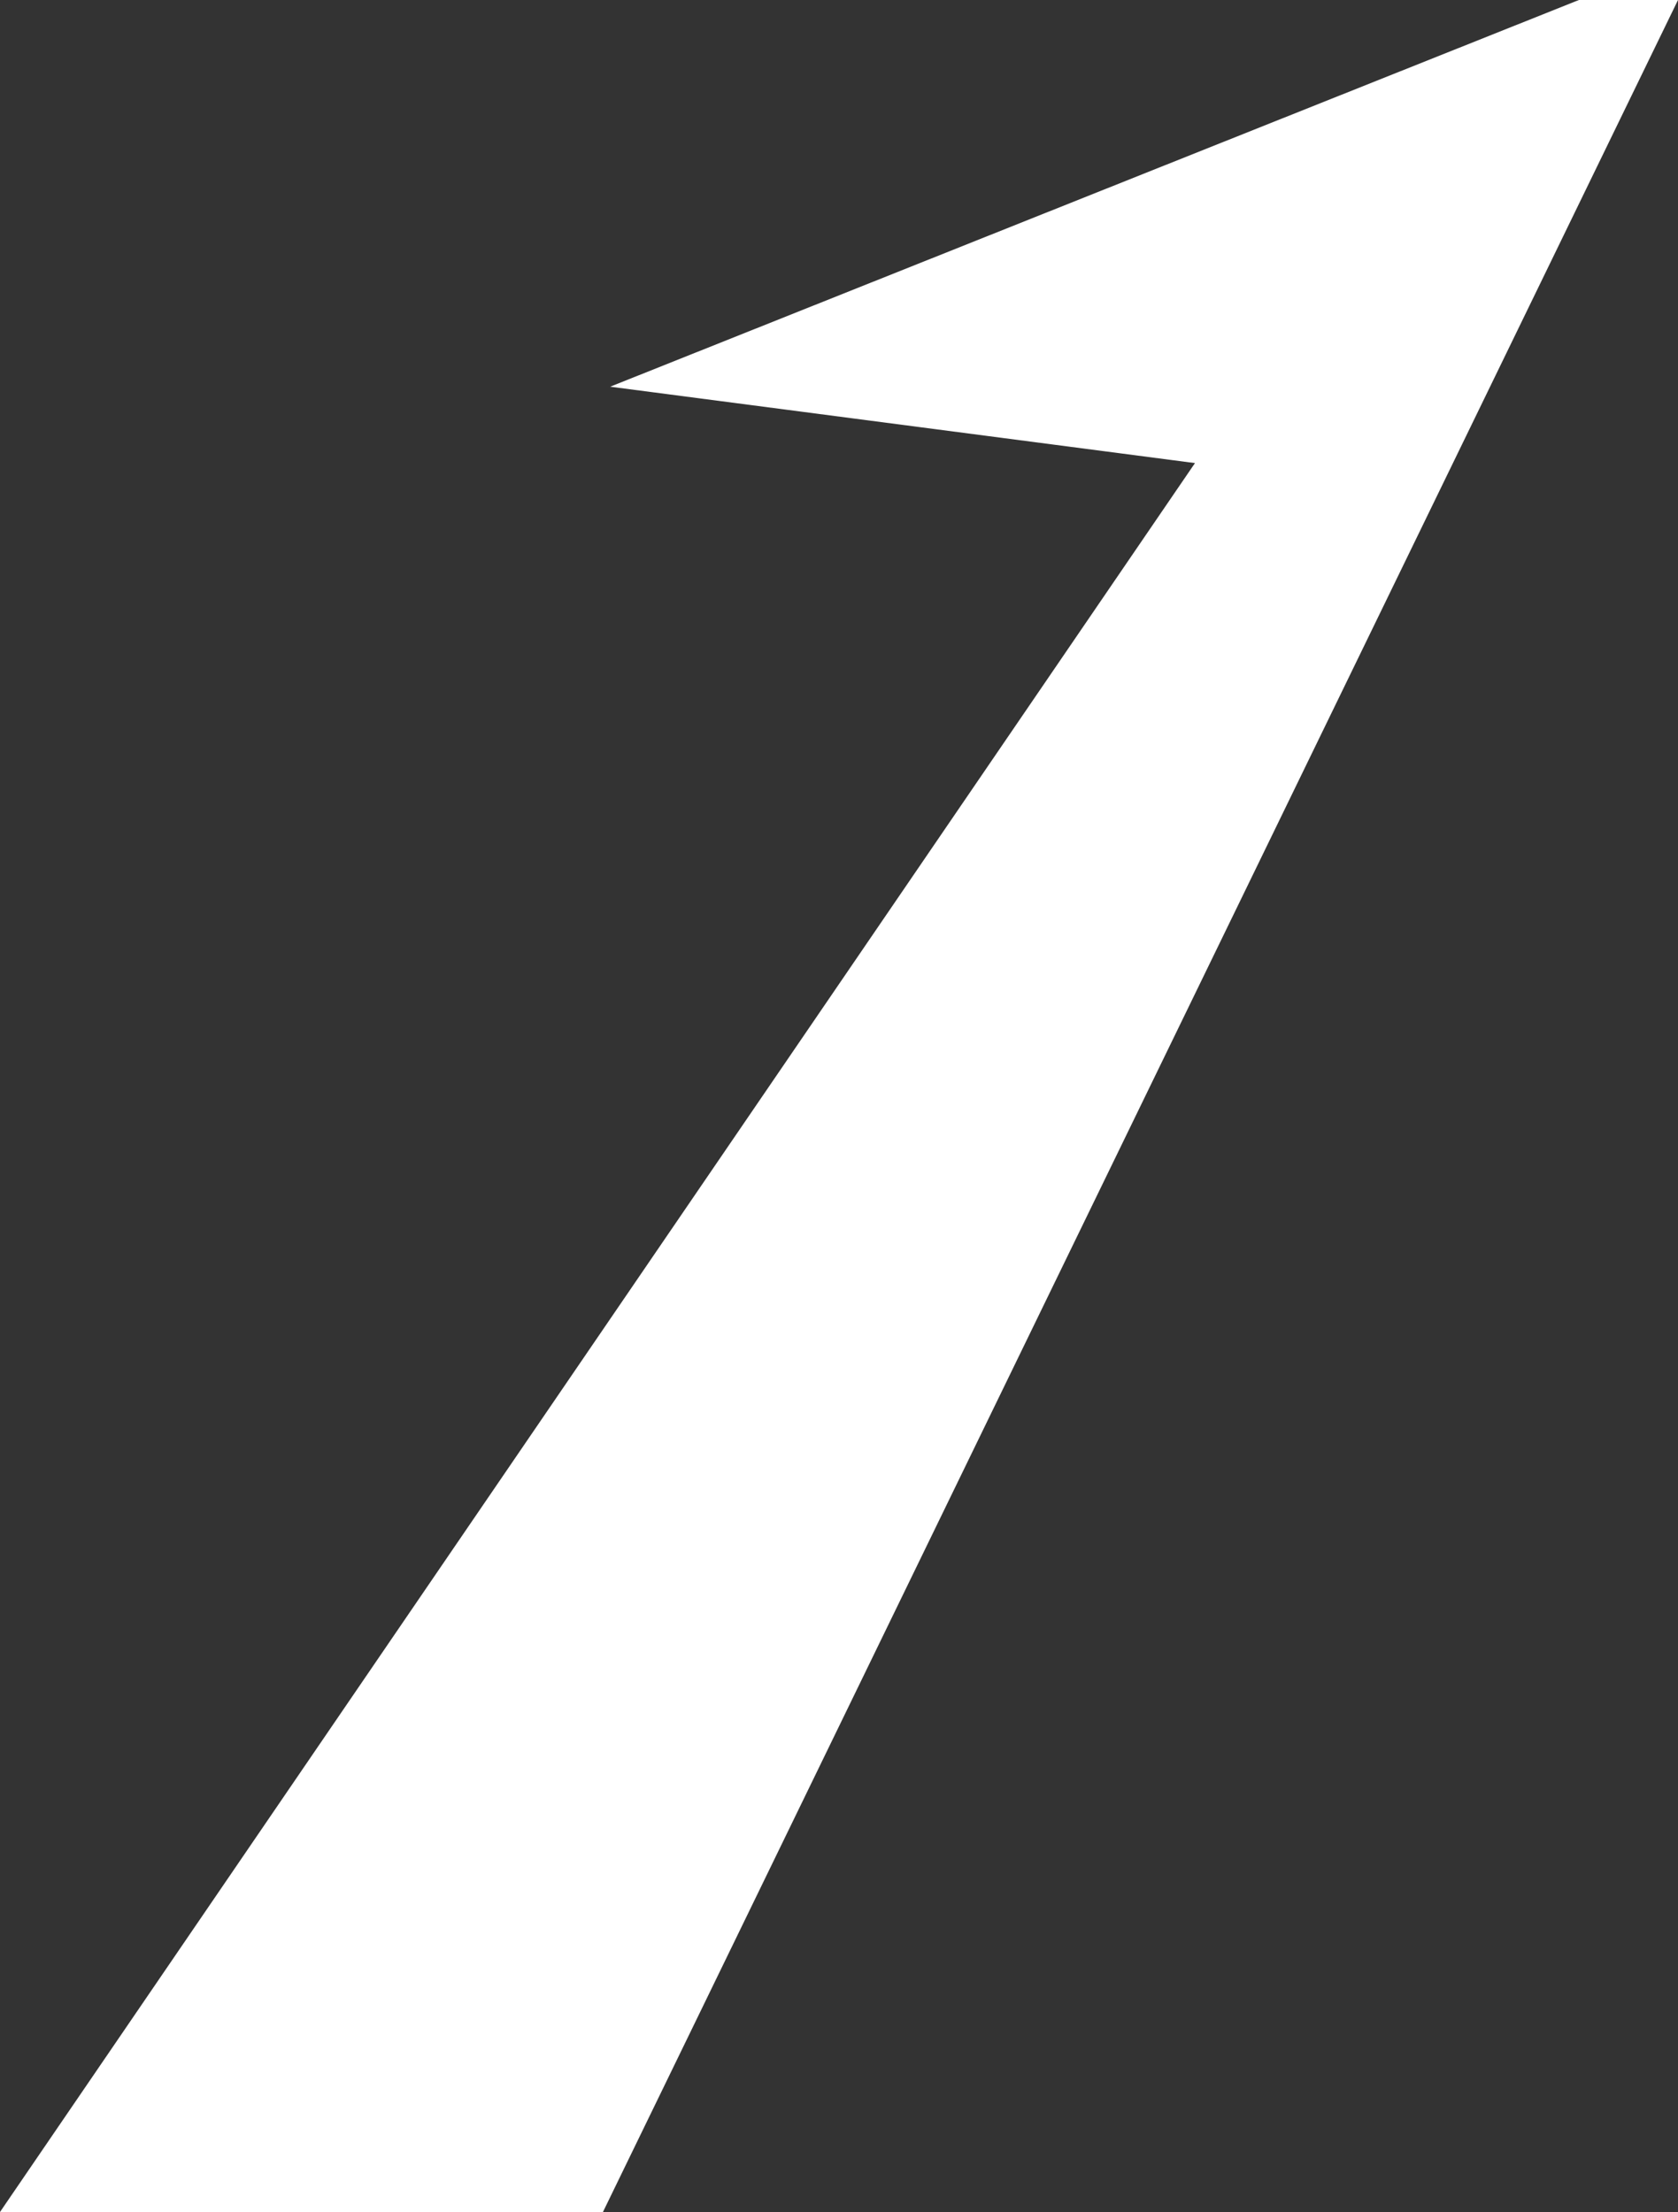
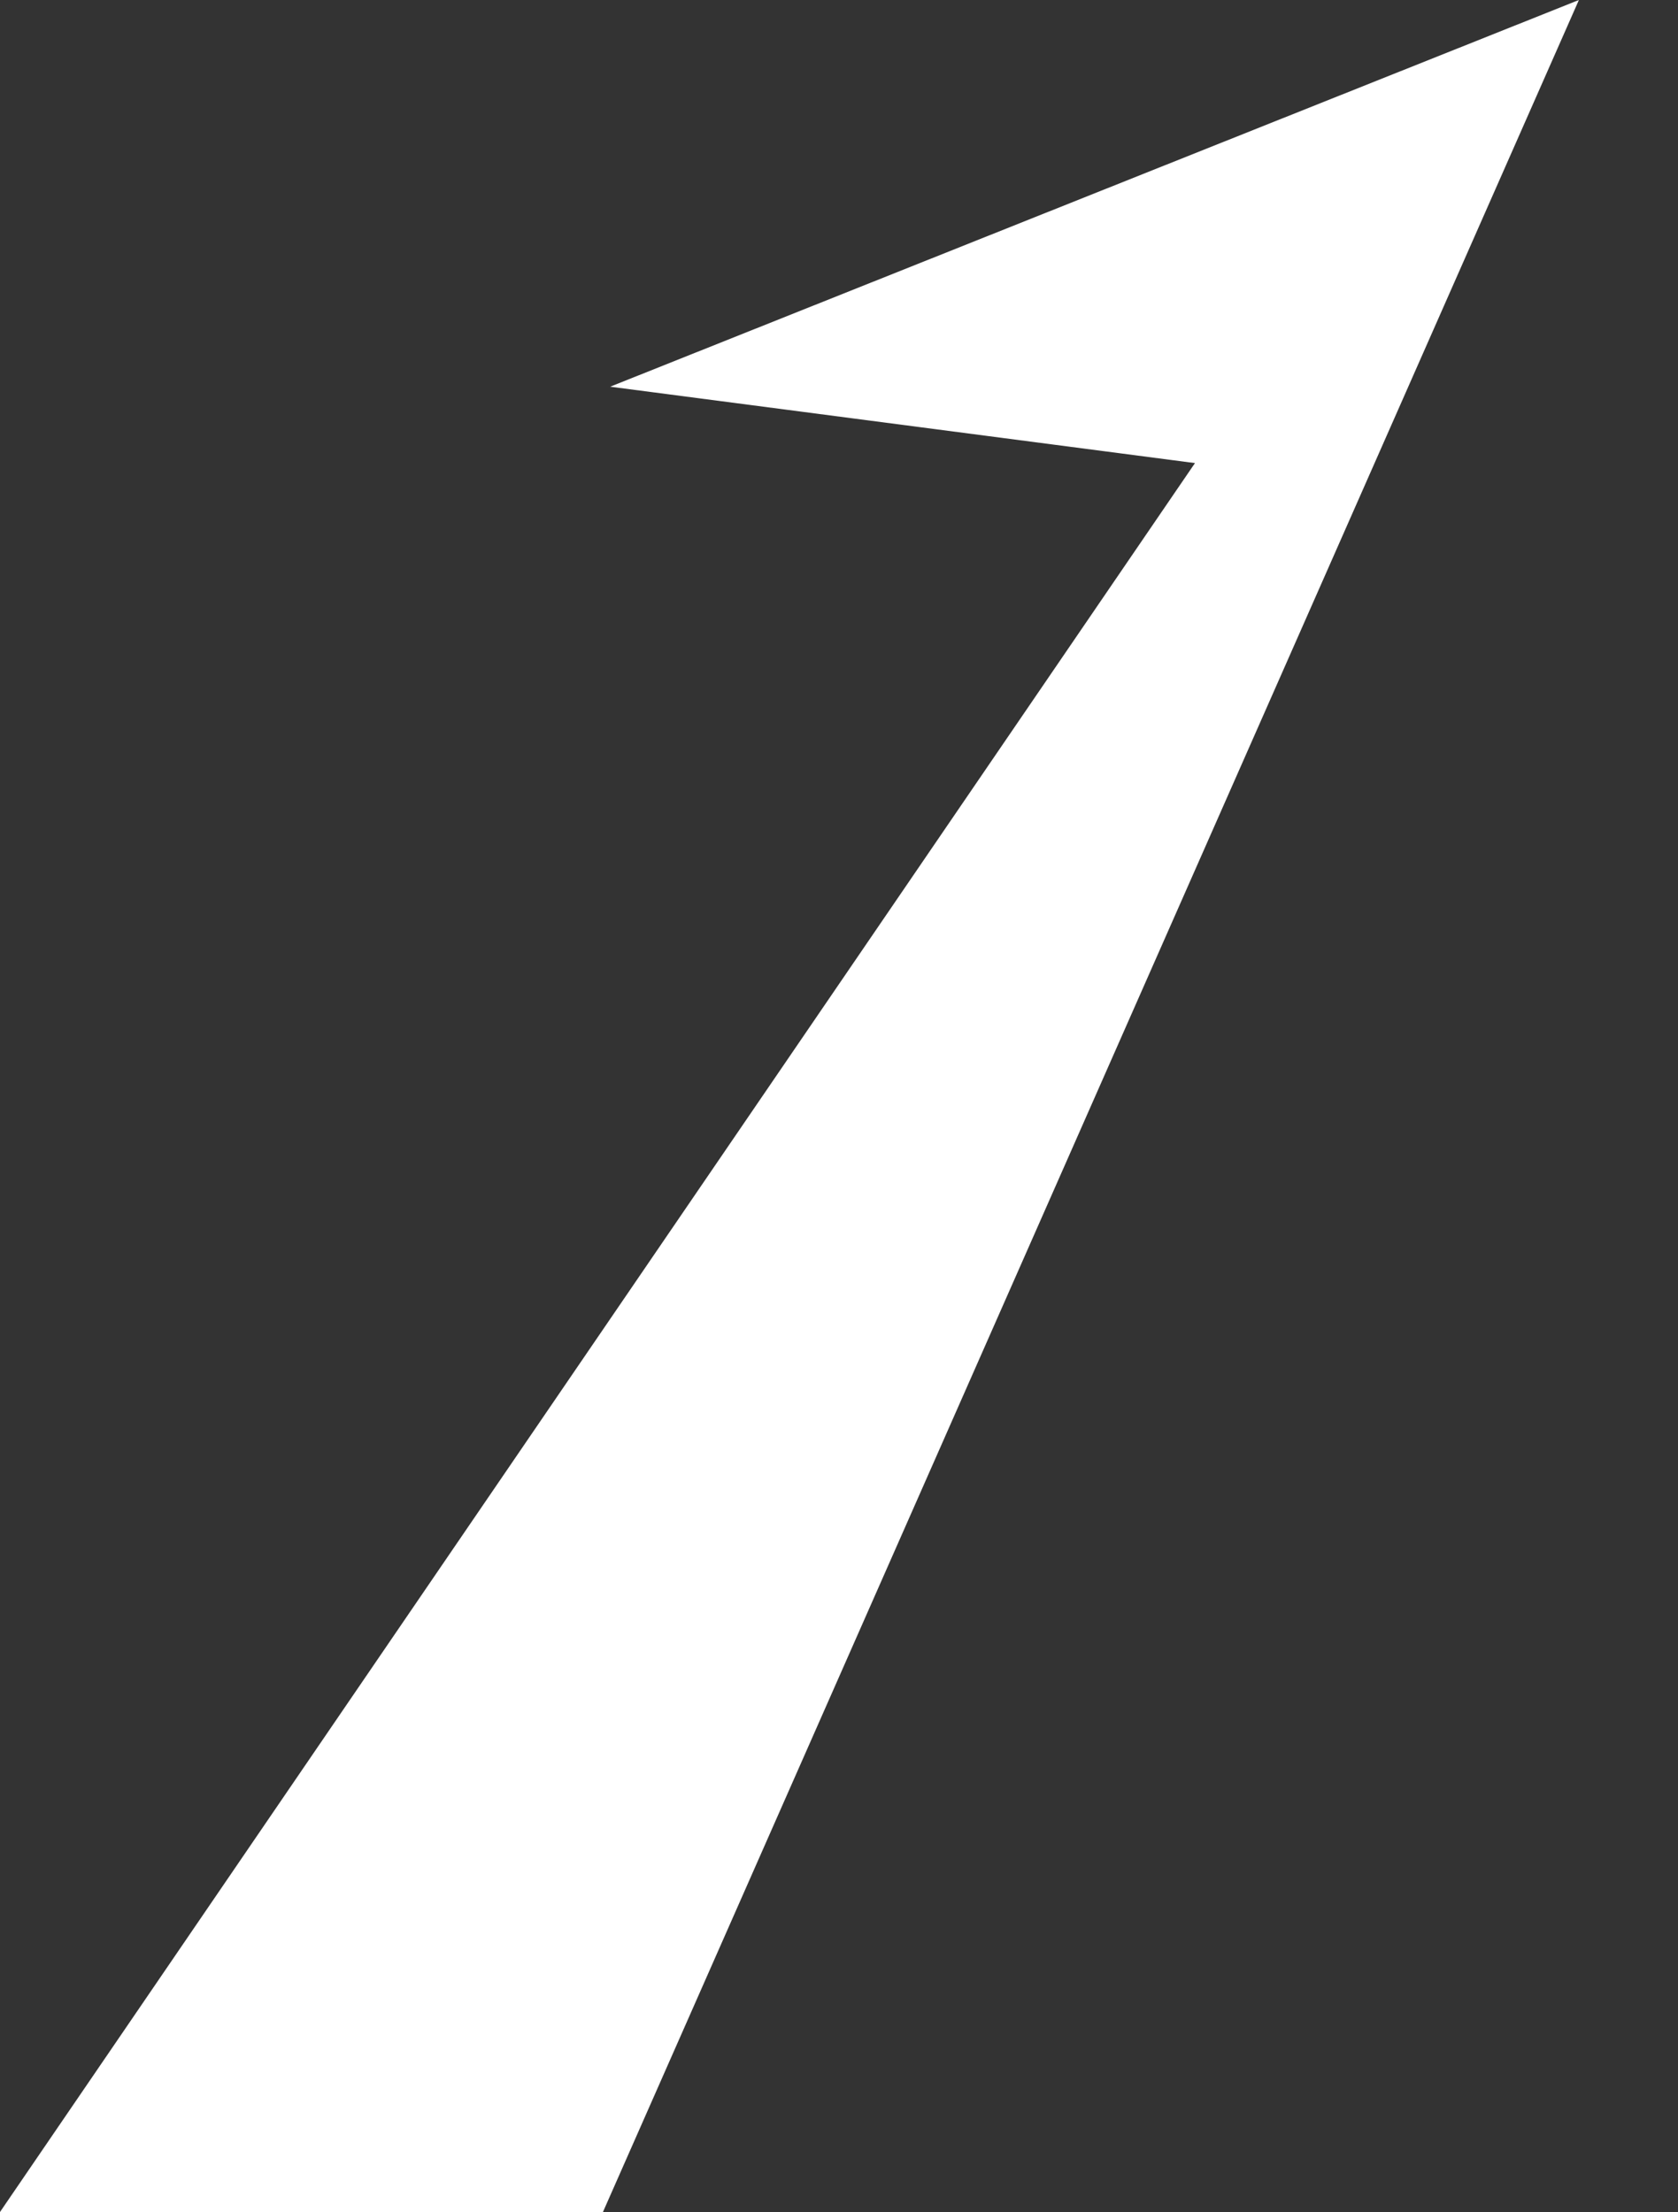
<svg xmlns="http://www.w3.org/2000/svg" width="733.06" height="966.468" viewBox="0 0 733.06 966.468">
  <rect x="0" y="0" width="733.06" height="966.468" fill="#333333" stroke="none" />
-   <path id="前面オブジェクトで型抜き_36" data-name="前面オブジェクトで型抜き 36" d="M263.405,987.915H0L522.041,223.78,266.571,190.4,689.762,21.447h43.3L263.405,987.915h0Z" transform="translate(0.001 -21.447)" fill="#fff" />
+   <path id="前面オブジェクトで型抜き_36" data-name="前面オブジェクトで型抜き 36" d="M263.405,987.915H0L522.041,223.78,266.571,190.4,689.762,21.447L263.405,987.915h0Z" transform="translate(0.001 -21.447)" fill="#fff" />
</svg>